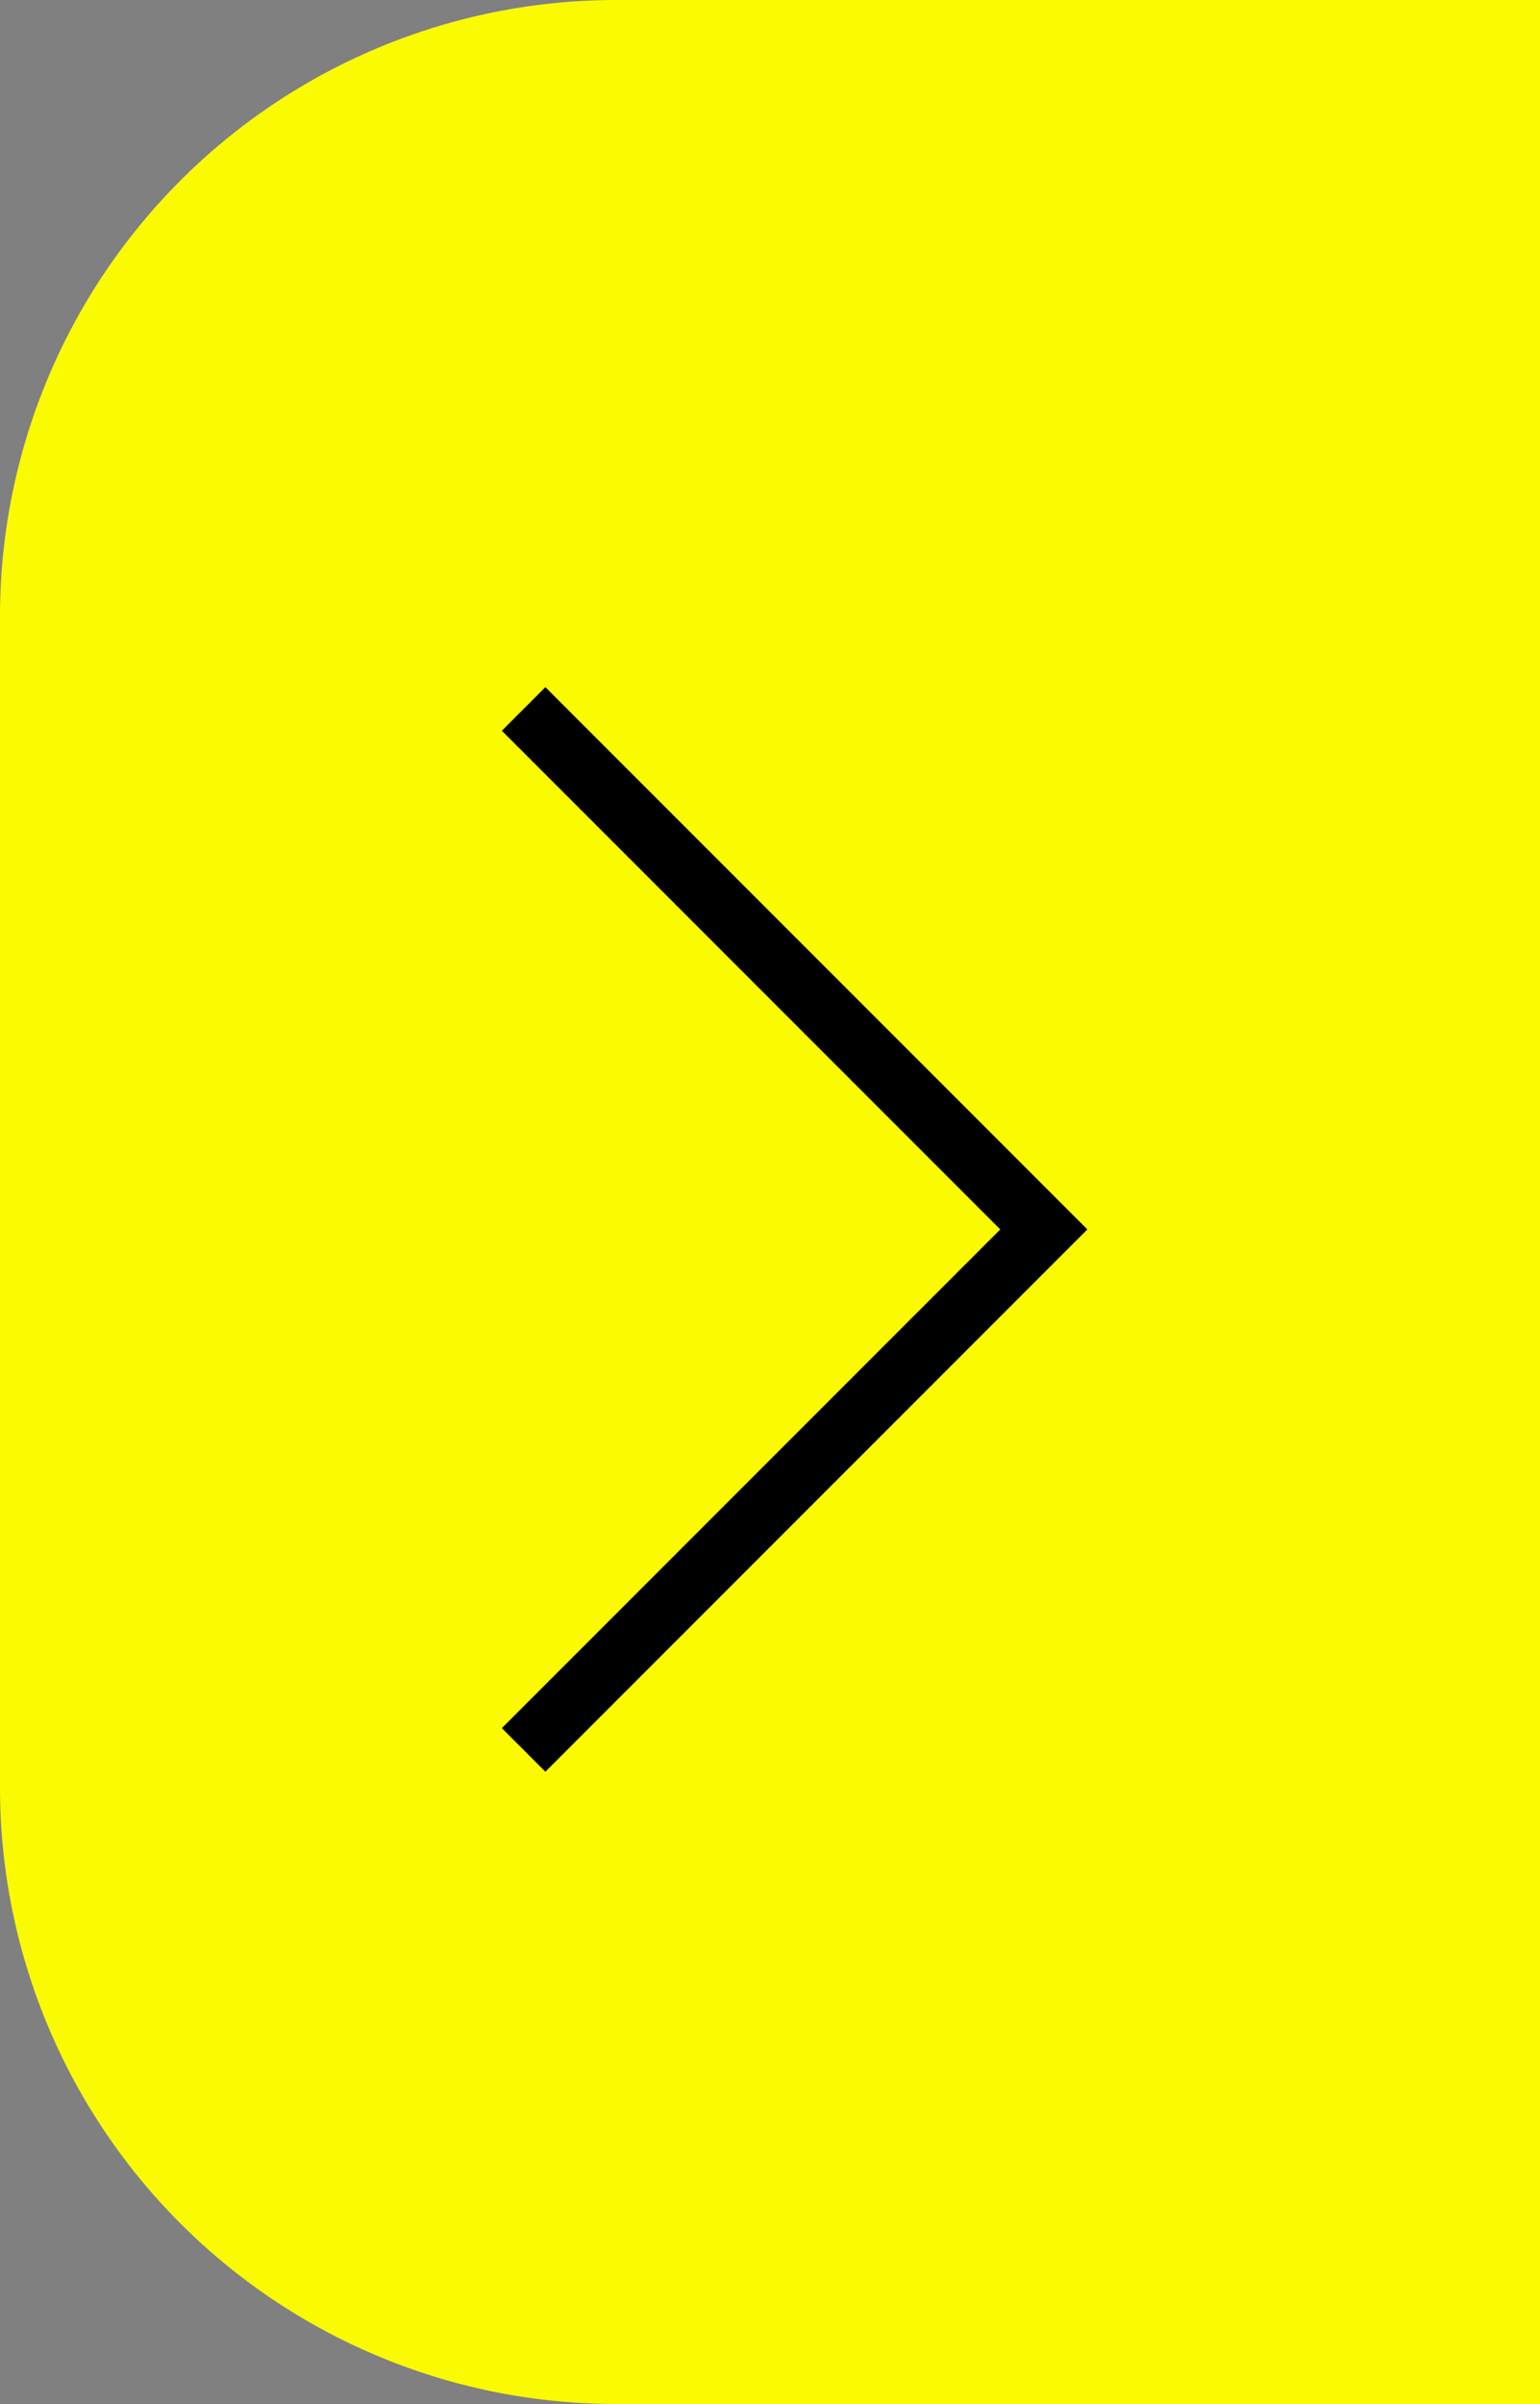
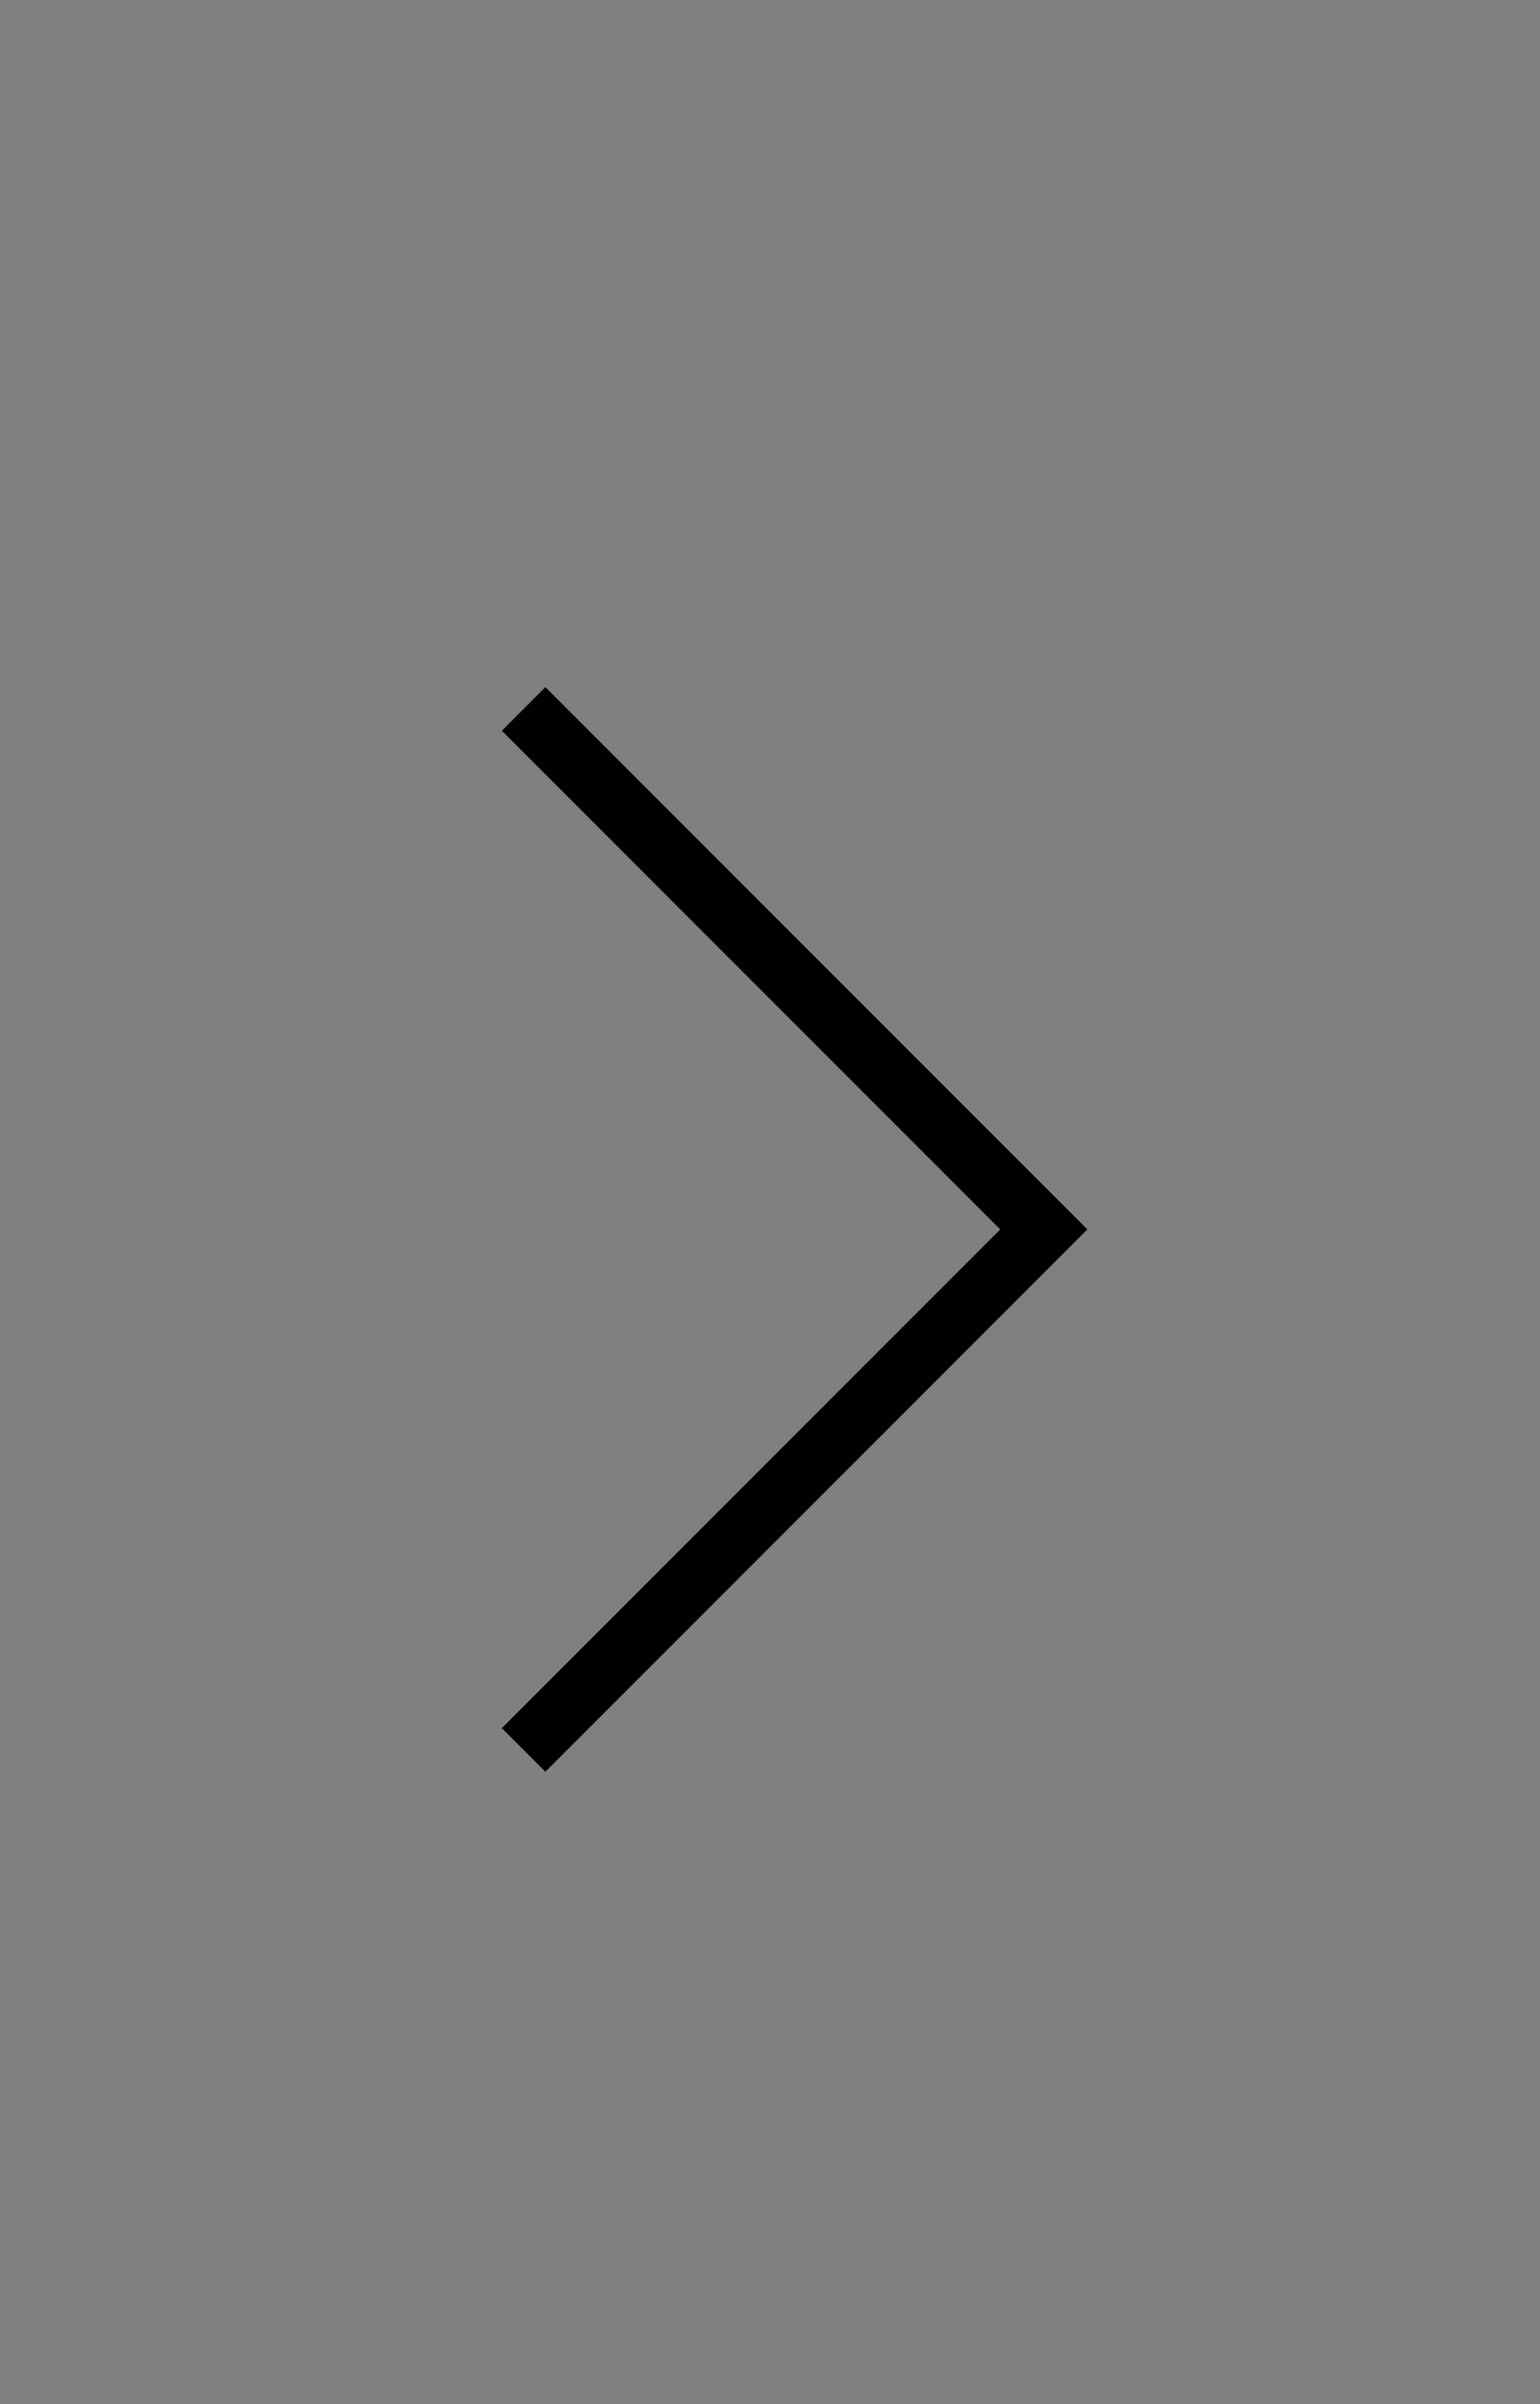
<svg xmlns="http://www.w3.org/2000/svg" width="25" height="39" viewBox="0 0 25 39">
  <rect x="0" y="0" width="25" height="39" fill="#808080" stroke="none" />
  <g id="Group_5091" data-name="Group 5091" transform="translate(-1742 1816)">
-     <path id="Rectangle_1182" data-name="Rectangle 1182" d="M10,0H25a0,0,0,0,1,0,0V39a0,0,0,0,1,0,0H10A10,10,0,0,1,0,29V10A10,10,0,0,1,10,0Z" transform="translate(1742 -1816)" fill="#fafa00" />
    <path id="Path_480" data-name="Path 480" d="M1762.639-1804.69l-8.445,8.444,8.445,8.444" transform="translate(3513.139 -3592.301) rotate(180)" fill="none" stroke="#000" stroke-width="1" />
  </g>
</svg>